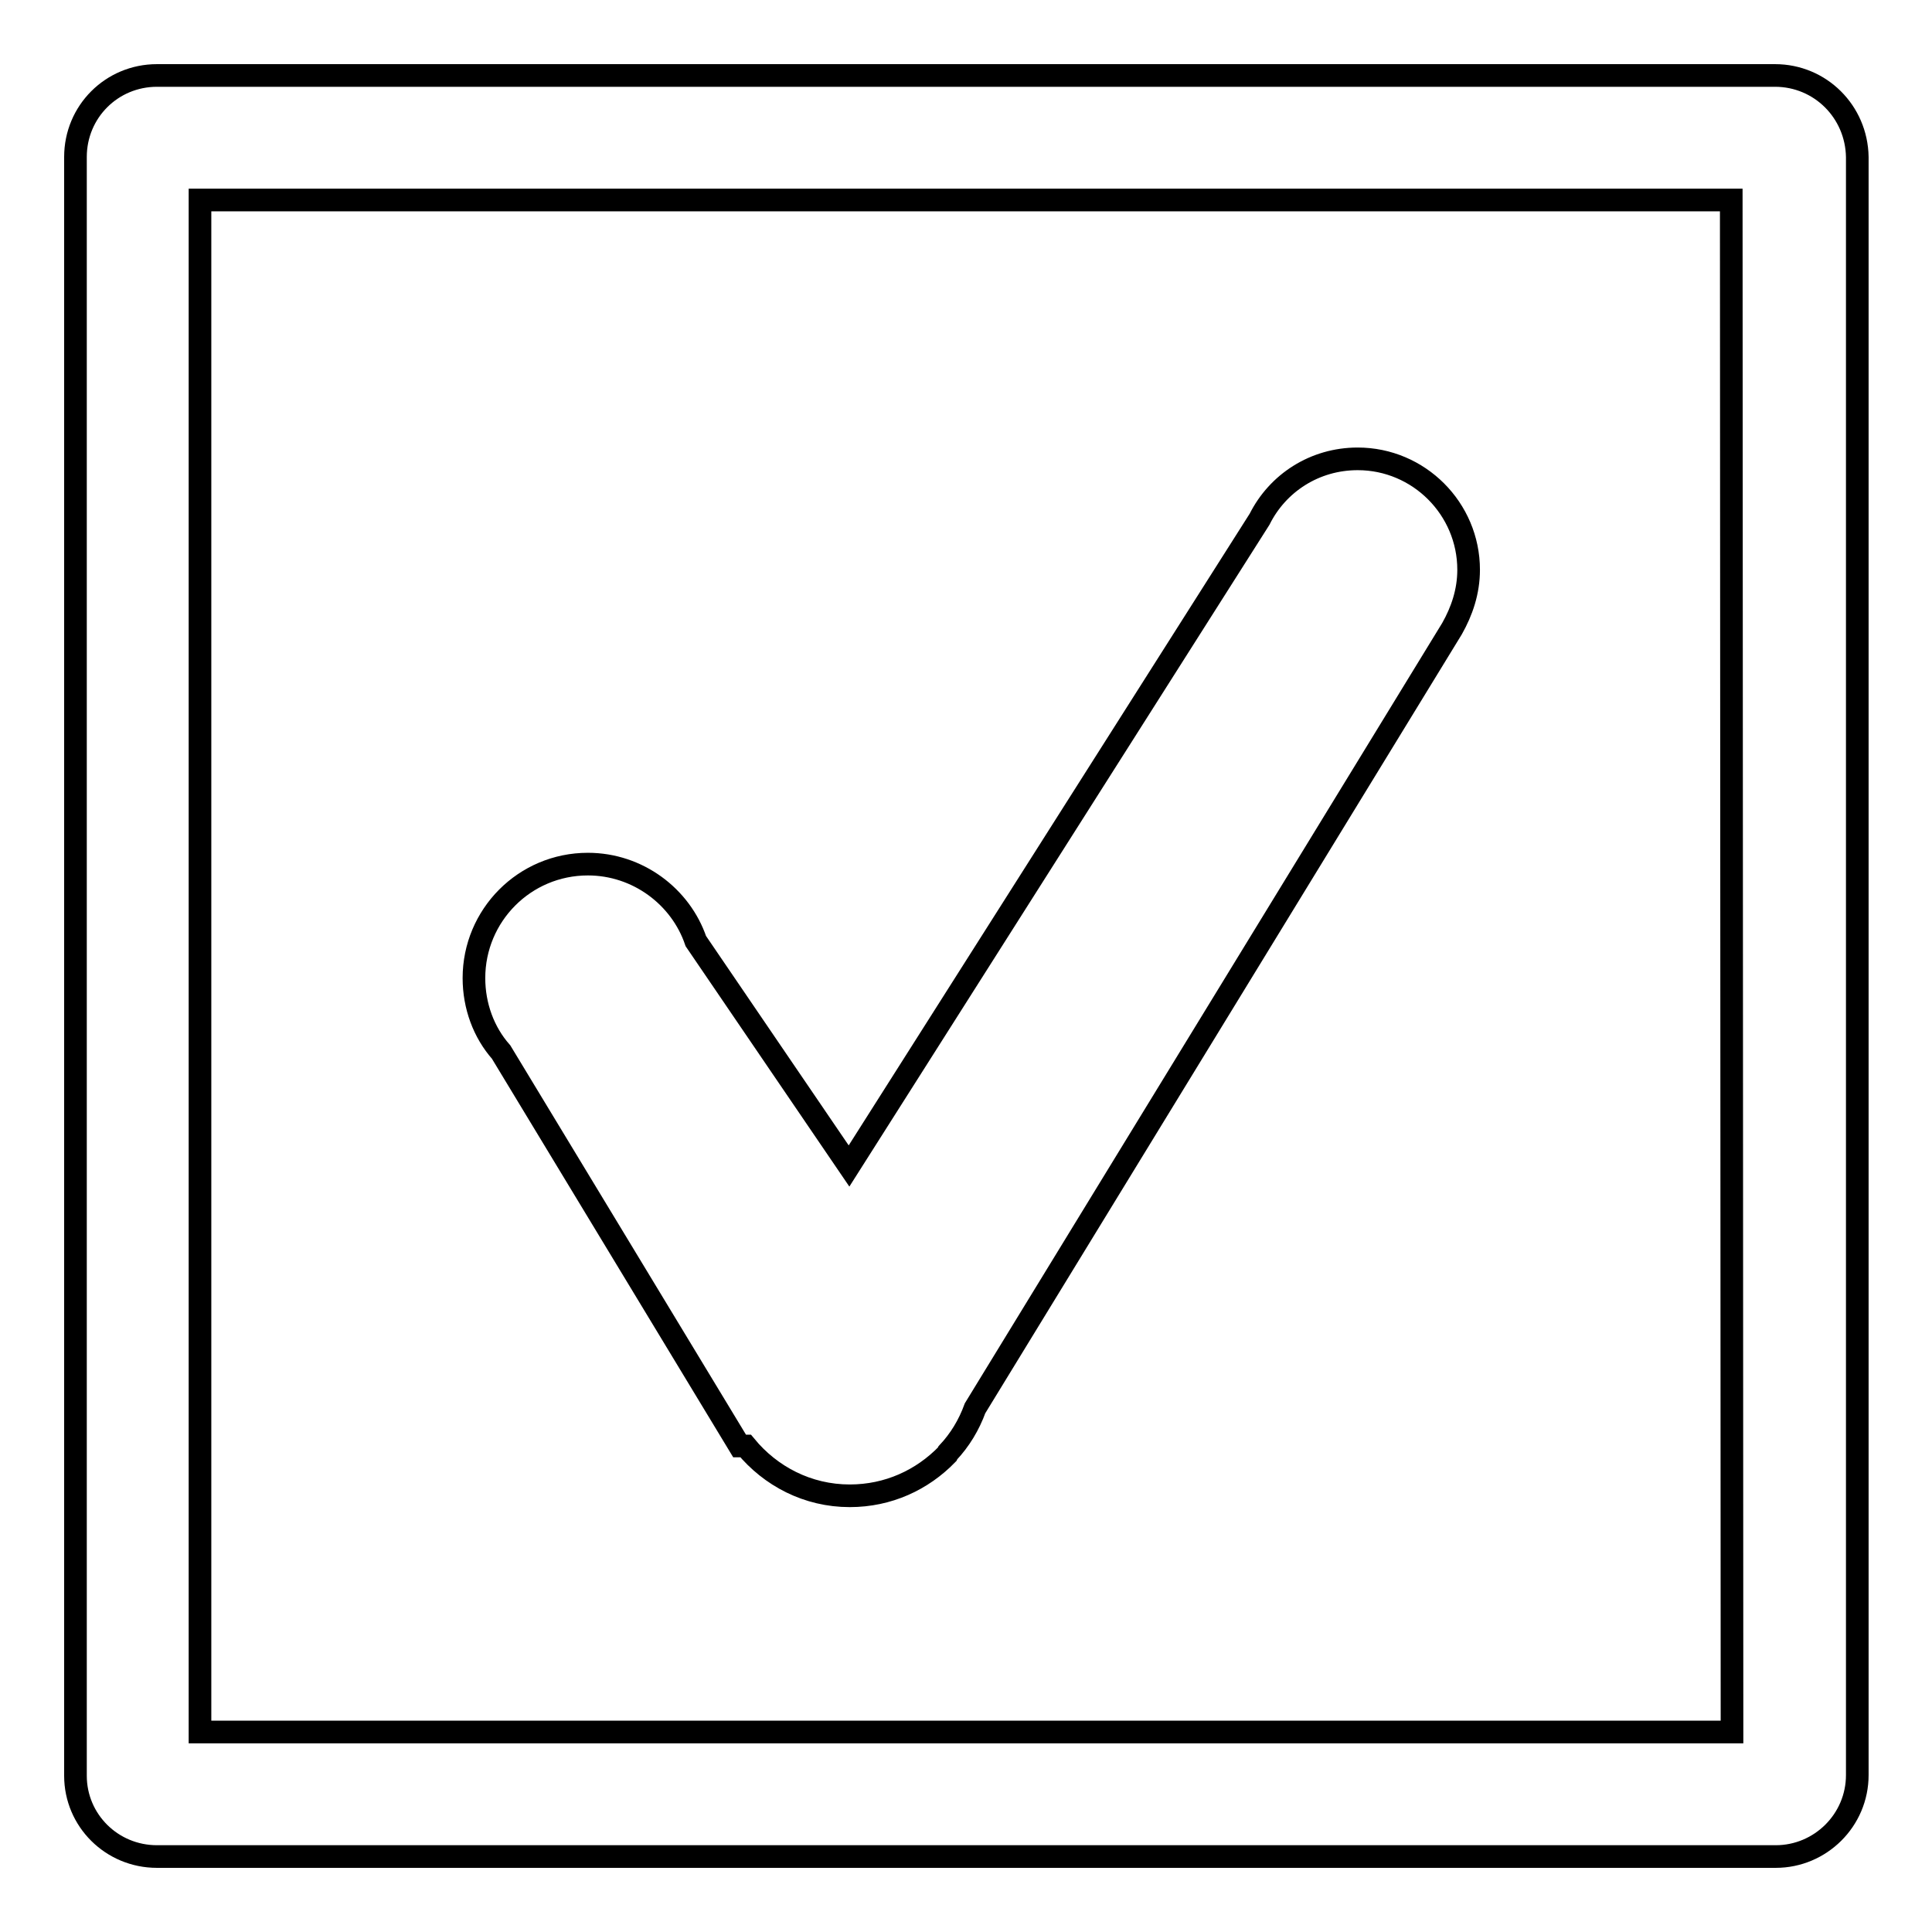
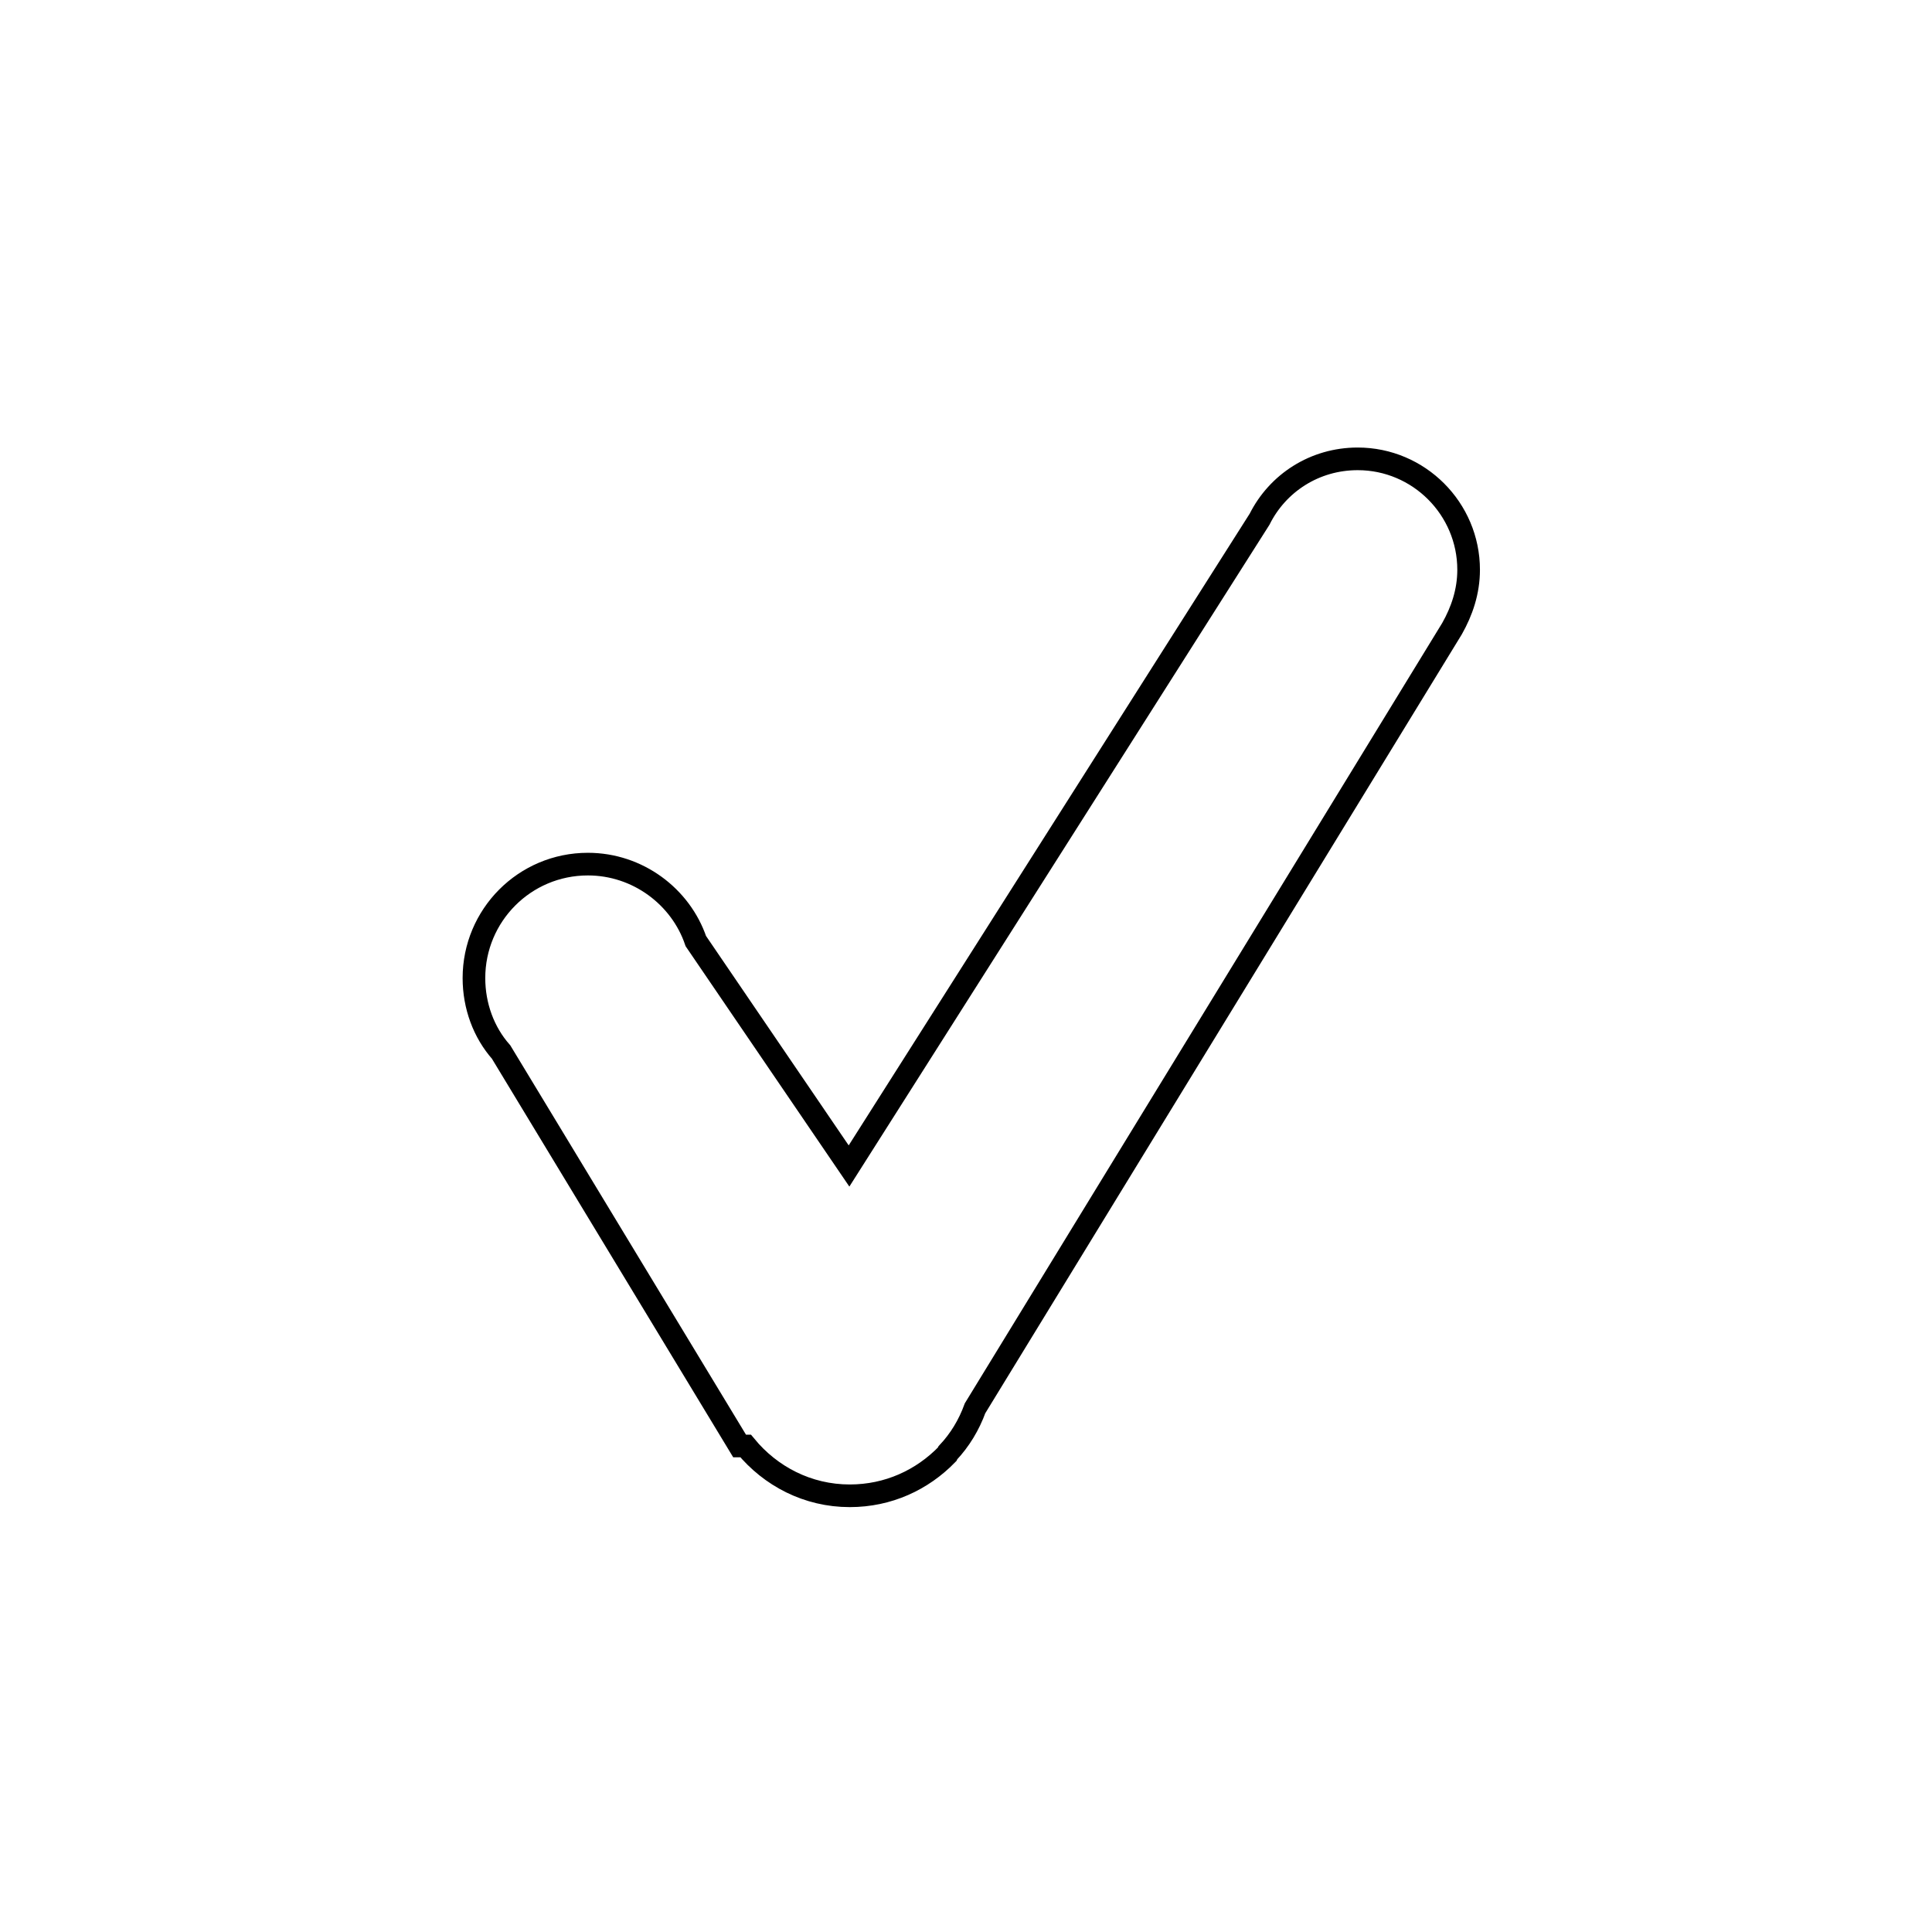
<svg xmlns="http://www.w3.org/2000/svg" version="1.1" x="0px" y="0px" viewBox="0 0 256 256" enable-background="new 0 0 256 256" xml:space="preserve">
  <g>
    <g>
      <path stroke-width="3" fill-opacity="0" stroke="#000000" d="M192.4,83.3L192.4,83.3c1.3-2.3,2.2-4.9,2.2-7.8c0-8.1-6.6-14.7-14.7-14.7c-5.7,0-10.6,3.2-13,8l0,0l-54.4,85.7l-20.3-29.8c-2-5.9-7.7-10.2-14.3-10.2c-8.4,0-15.1,6.8-15.1,15.1c0,3.7,1.3,7.2,3.6,9.8L98,191.6l0.8,0c3.3,4,8.2,6.6,13.8,6.6c5.1,0,9.6-2.1,12.9-5.5h0l0.1-0.2c1.6-1.7,2.8-3.7,3.6-5.9L192.4,83.3z" />
-       <path stroke-width="3" fill-opacity="0" stroke="#000000" d="M235.2,10H20.8C14.8,10,10,14.8,10,20.8v214.5c0,5.9,4.8,10.7,10.8,10.7h214.5c5.9,0,10.8-4.8,10.8-10.8V20.8C246,14.8,241.2,10,235.2,10z M229.5,229.5H26.5V26.5h202.9L229.5,229.5L229.5,229.5z" />
    </g>
  </g>
</svg>